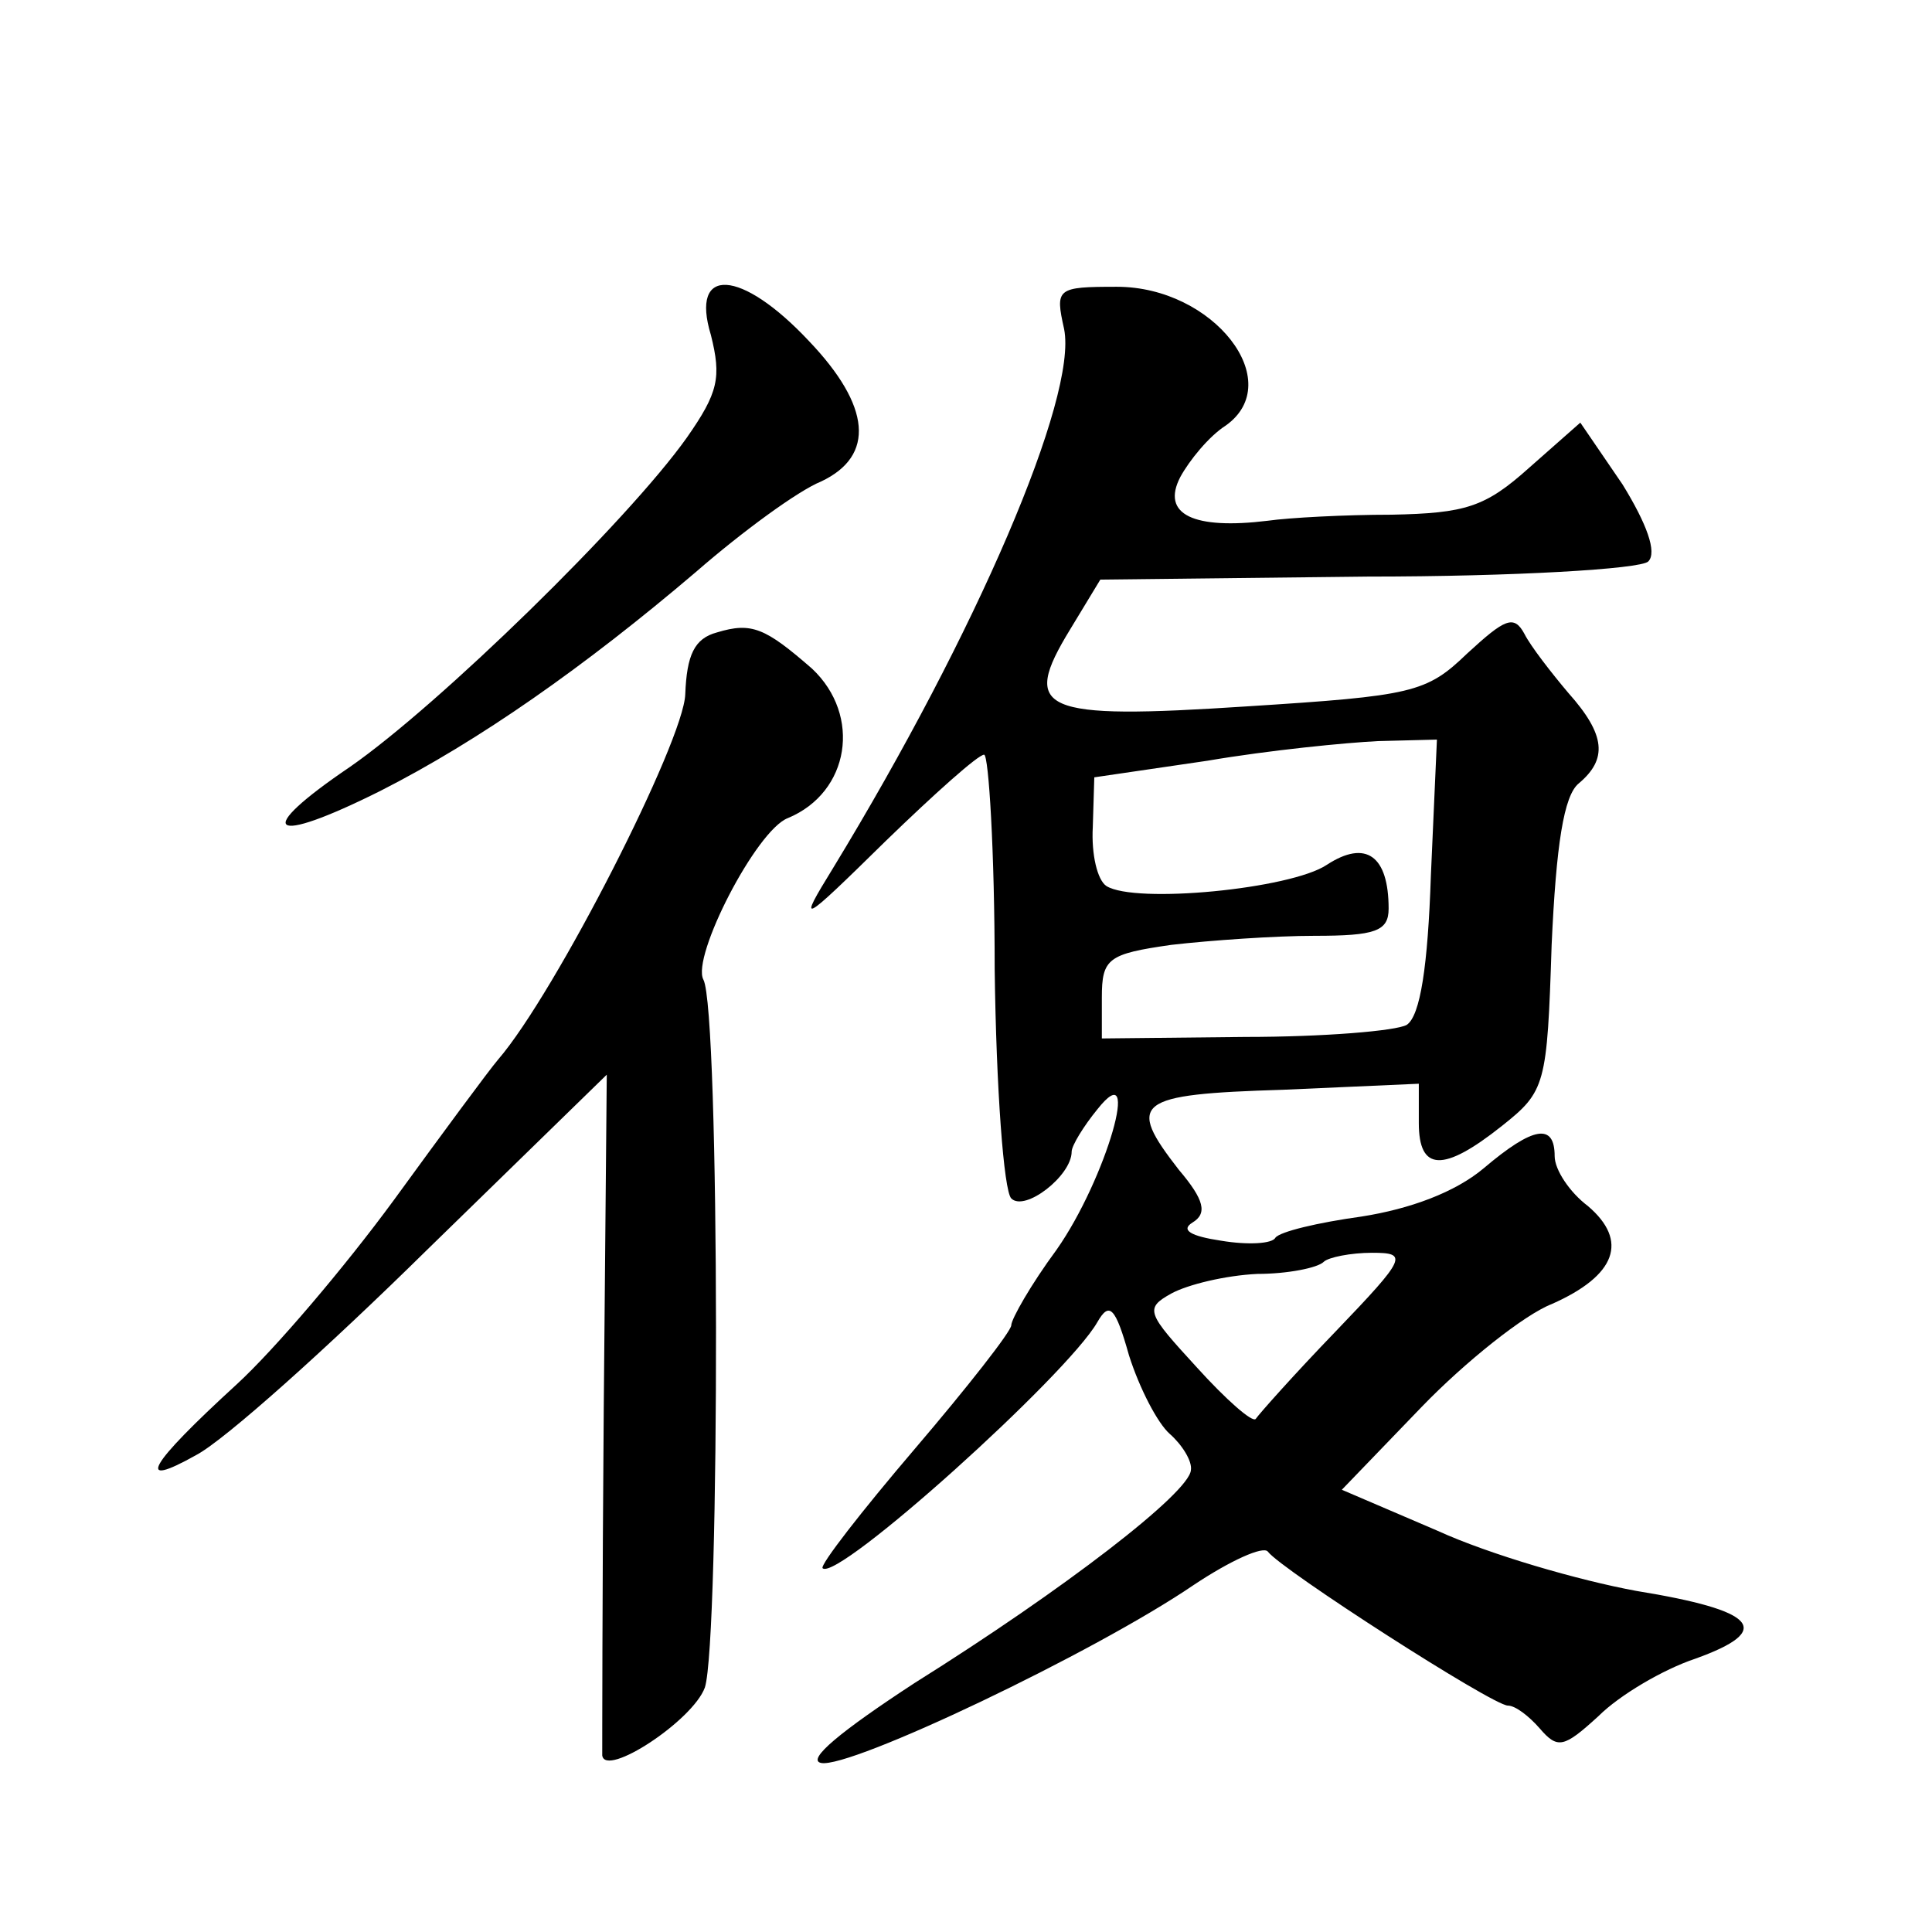
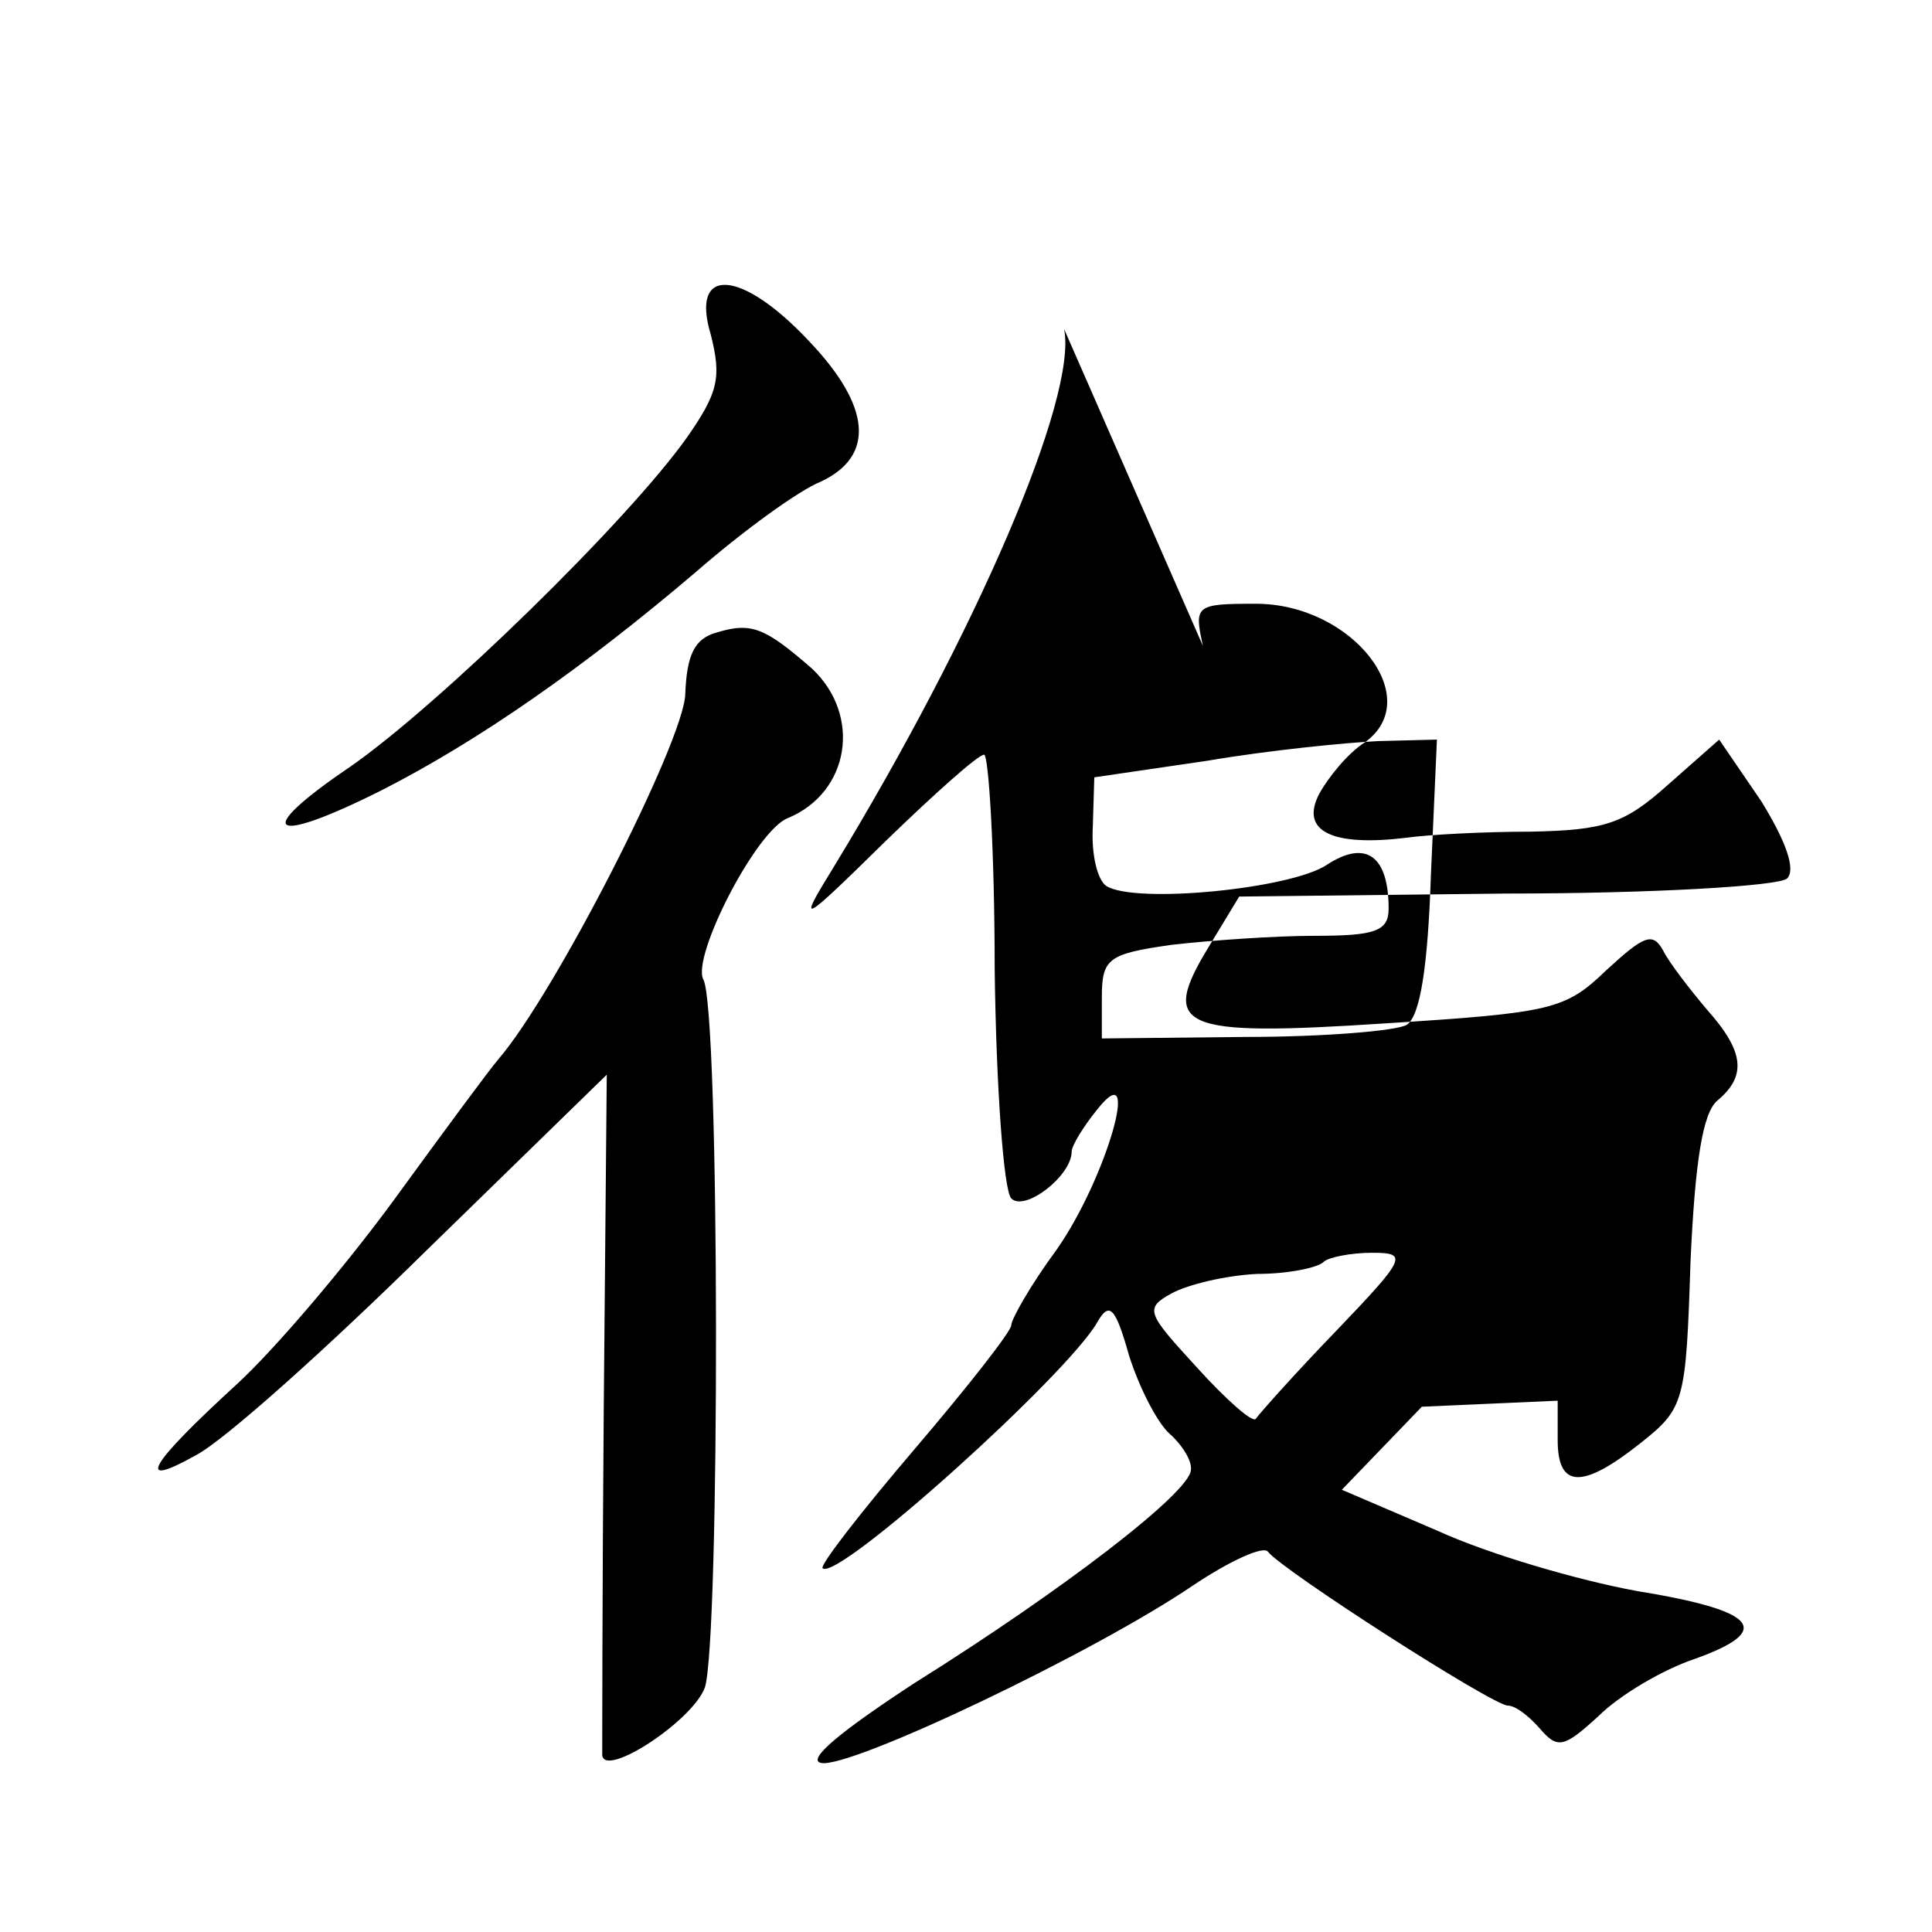
<svg xmlns="http://www.w3.org/2000/svg" version="1.0" width="128pt" height="128pt" viewBox="0 0 128 128" preserveAspectRatio="xMidYMid meet">
  <g transform="translate(0,128) scale(0.1,-0.1)" fill="#0" stroke="none">
-     <path d="M471 1058 c7 -28 5 -38 -16 -68 -39 -55 -164 -177 -223 -218 -65 -44 -54 -53 20 -16 65 33 135 82 209 145 31 27 68 54 83 60 36 17 33 50 -8 93 -45 48 -79 50 -65 4z M705 1062 c9 -45 -58 -201 -153 -357 -24 -39 -22 -38 35 18 32 31 61 57 65 57 3 0 7 -64 7 -142 1 -79 6 -147 11 -152 9 -9 40 15 40 31 0 4 8 17 17 28 30 38 6 -46 -27 -93 -17 -23 -30 -46 -30 -50 0 -4 -29 -41 -64 -82 -35 -41 -63 -77 -61 -79 10 -9 162 128 182 163 8 14 12 10 21 -22 7 -22 19 -45 27 -52 8 -7 15 -18 14 -24 -1 -15 -84 -79 -183 -141 -49 -32 -72 -51 -62 -53 19 -4 181 73 247 118 24 16 46 26 49 22 9 -12 149 -102 159 -102 5 0 14 -7 21 -15 12 -14 16 -13 39 8 14 14 43 31 64 38 53 19 41 32 -39 45 -38 7 -97 24 -132 40 l-63 27 53 55 c29 30 68 61 86 68 43 19 51 42 24 65 -12 9 -22 24 -22 33 0 22 -14 20 -47 -8 -19 -16 -49 -27 -81 -32 -29 -4 -54 -10 -57 -14 -2 -4 -18 -5 -36 -2 -20 3 -27 7 -19 12 10 6 8 15 -9 35 -35 45 -29 50 69 53 l90 4 0 -26 c0 -32 16 -33 55 -2 29 23 30 27 33 120 3 66 8 99 18 107 19 16 18 32 -7 60 -11 13 -25 31 -29 39 -7 13 -13 10 -38 -13 -27 -26 -36 -28 -146 -35 -137 -9 -150 -3 -117 51 l20 33 177 2 c97 0 181 5 186 10 6 6 -1 25 -17 51 l-28 41 -34 -30 c-29 -26 -42 -30 -91 -31 -31 0 -68 -2 -82 -4 -49 -6 -71 4 -58 29 6 11 19 27 30 34 41 29 -8 92 -72 92 -40 0 -41 -1 -35 -28z m243 -362 c-2 -60 -7 -93 -16 -99 -7 -4 -55 -8 -107 -8 l-95 -1 0 27 c0 26 4 29 46 35 26 3 69 6 95 6 40 0 49 3 49 18 0 35 -15 46 -41 29 -24 -16 -127 -26 -146 -14 -6 4 -10 21 -9 39 l1 33 75 11 c41 7 92 12 113 13 l39 1 -4 -90z m-63 -302 c-28 -29 -51 -55 -53 -58 -2 -3 -20 13 -39 34 -33 36 -35 39 -17 49 11 6 36 12 57 13 20 0 40 4 44 8 3 3 18 6 32 6 24 0 23 -3 -24 -52z M475 861 c-15 -4 -20 -15 -21 -41 -1 -31 -86 -198 -124 -242 -6 -7 -37 -49 -69 -93 -33 -45 -79 -99 -104 -122 -59 -54 -68 -70 -27 -47 19 10 87 71 153 136 l119 116 -2 -221 c-1 -122 -1 -225 -1 -230 2 -15 60 23 68 45 10 31 10 449 -1 469 -8 15 35 99 56 107 41 17 49 68 16 99 -31 27 -40 31 -63 24z" />
+     <path d="M471 1058 c7 -28 5 -38 -16 -68 -39 -55 -164 -177 -223 -218 -65 -44 -54 -53 20 -16 65 33 135 82 209 145 31 27 68 54 83 60 36 17 33 50 -8 93 -45 48 -79 50 -65 4z M705 1062 c9 -45 -58 -201 -153 -357 -24 -39 -22 -38 35 18 32 31 61 57 65 57 3 0 7 -64 7 -142 1 -79 6 -147 11 -152 9 -9 40 15 40 31 0 4 8 17 17 28 30 38 6 -46 -27 -93 -17 -23 -30 -46 -30 -50 0 -4 -29 -41 -64 -82 -35 -41 -63 -77 -61 -79 10 -9 162 128 182 163 8 14 12 10 21 -22 7 -22 19 -45 27 -52 8 -7 15 -18 14 -24 -1 -15 -84 -79 -183 -141 -49 -32 -72 -51 -62 -53 19 -4 181 73 247 118 24 16 46 26 49 22 9 -12 149 -102 159 -102 5 0 14 -7 21 -15 12 -14 16 -13 39 8 14 14 43 31 64 38 53 19 41 32 -39 45 -38 7 -97 24 -132 40 l-63 27 53 55 l90 4 0 -26 c0 -32 16 -33 55 -2 29 23 30 27 33 120 3 66 8 99 18 107 19 16 18 32 -7 60 -11 13 -25 31 -29 39 -7 13 -13 10 -38 -13 -27 -26 -36 -28 -146 -35 -137 -9 -150 -3 -117 51 l20 33 177 2 c97 0 181 5 186 10 6 6 -1 25 -17 51 l-28 41 -34 -30 c-29 -26 -42 -30 -91 -31 -31 0 -68 -2 -82 -4 -49 -6 -71 4 -58 29 6 11 19 27 30 34 41 29 -8 92 -72 92 -40 0 -41 -1 -35 -28z m243 -362 c-2 -60 -7 -93 -16 -99 -7 -4 -55 -8 -107 -8 l-95 -1 0 27 c0 26 4 29 46 35 26 3 69 6 95 6 40 0 49 3 49 18 0 35 -15 46 -41 29 -24 -16 -127 -26 -146 -14 -6 4 -10 21 -9 39 l1 33 75 11 c41 7 92 12 113 13 l39 1 -4 -90z m-63 -302 c-28 -29 -51 -55 -53 -58 -2 -3 -20 13 -39 34 -33 36 -35 39 -17 49 11 6 36 12 57 13 20 0 40 4 44 8 3 3 18 6 32 6 24 0 23 -3 -24 -52z M475 861 c-15 -4 -20 -15 -21 -41 -1 -31 -86 -198 -124 -242 -6 -7 -37 -49 -69 -93 -33 -45 -79 -99 -104 -122 -59 -54 -68 -70 -27 -47 19 10 87 71 153 136 l119 116 -2 -221 c-1 -122 -1 -225 -1 -230 2 -15 60 23 68 45 10 31 10 449 -1 469 -8 15 35 99 56 107 41 17 49 68 16 99 -31 27 -40 31 -63 24z" />
  </g>
</svg>